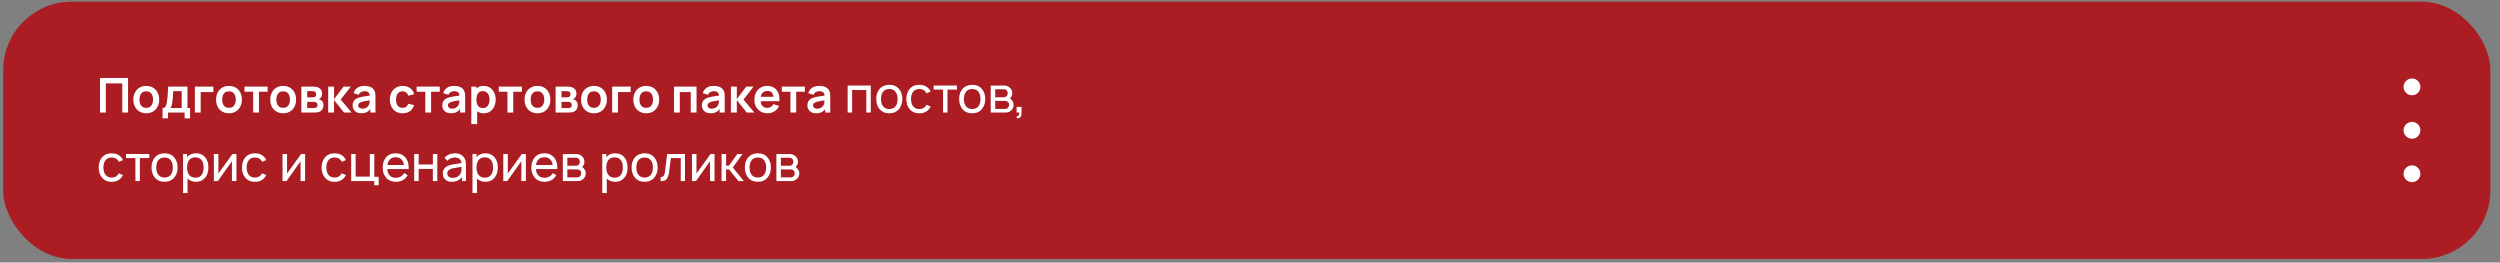
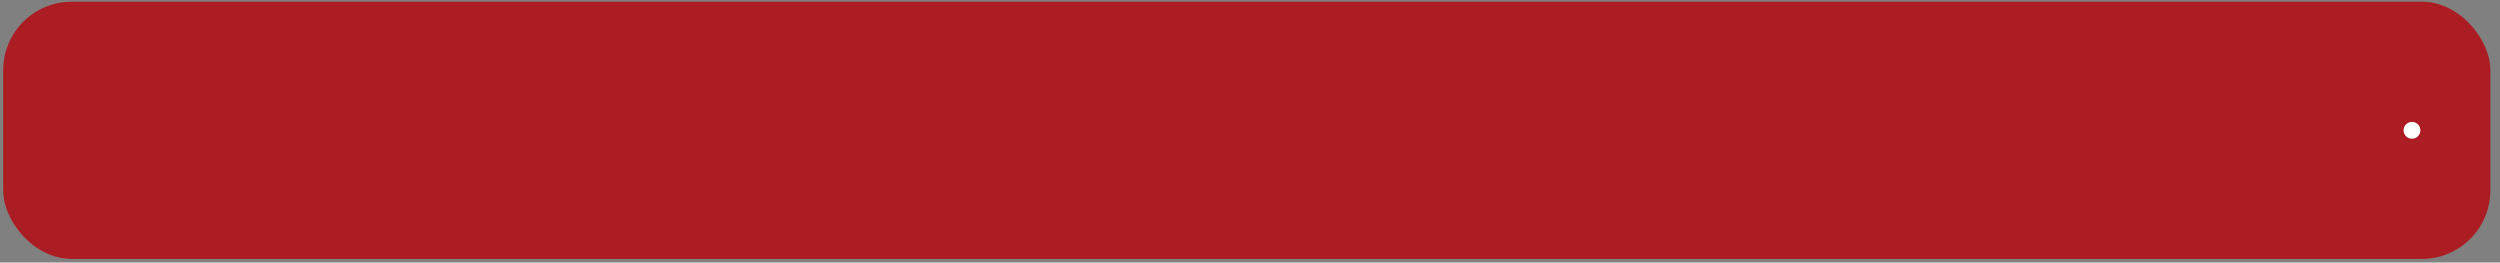
<svg xmlns="http://www.w3.org/2000/svg" width="219" height="23" viewBox="0 0 219 23" fill="none">
  <rect x="0" y="0" width="219" height="23" fill="#808080" stroke="none" />
  <rect x="0.281" y="0.148" width="217.875" height="22.534" rx="6" fill="#AB1D23" />
-   <path d="M8.763 9.859V6.831H11.217V9.859H10.711V7.306H9.27V9.859H8.763ZM12.81 9.922C12.583 9.922 12.385 9.871 12.215 9.769C12.045 9.667 11.914 9.526 11.819 9.346C11.727 9.165 11.681 8.958 11.681 8.724C11.681 8.485 11.728 8.276 11.824 8.097C11.919 7.918 12.052 7.777 12.221 7.676C12.391 7.575 12.587 7.525 12.81 7.525C13.039 7.525 13.238 7.576 13.407 7.678C13.577 7.781 13.709 7.922 13.803 8.103C13.897 8.283 13.944 8.49 13.944 8.724C13.944 8.959 13.896 9.167 13.801 9.348C13.707 9.528 13.575 9.669 13.405 9.771C13.236 9.872 13.037 9.922 12.81 9.922ZM12.81 9.447C13.012 9.447 13.162 9.38 13.26 9.245C13.358 9.111 13.407 8.937 13.407 8.724C13.407 8.504 13.358 8.328 13.258 8.198C13.159 8.066 13.009 8 12.81 8C12.674 8 12.562 8.031 12.474 8.093C12.387 8.153 12.322 8.238 12.28 8.347C12.238 8.455 12.217 8.581 12.217 8.724C12.217 8.944 12.267 9.12 12.366 9.252C12.467 9.382 12.615 9.447 12.81 9.447ZM14.239 10.364V9.462C14.362 9.462 14.45 9.42 14.502 9.336C14.553 9.252 14.595 9.106 14.626 8.898C14.645 8.775 14.662 8.644 14.674 8.507C14.687 8.37 14.697 8.225 14.706 8.072C14.716 7.919 14.724 7.758 14.731 7.588H16.422V9.462H16.651V10.364H16.172V9.859H14.716V10.364H14.239ZM14.918 9.462H15.917V7.986H15.175C15.17 8.07 15.165 8.156 15.16 8.244C15.154 8.331 15.148 8.418 15.141 8.505C15.134 8.592 15.126 8.675 15.118 8.755C15.111 8.834 15.102 8.907 15.093 8.974C15.077 9.092 15.058 9.188 15.036 9.264C15.013 9.34 14.974 9.406 14.918 9.462ZM17.073 9.859V7.588H18.692V8.063H17.58V9.859H17.073ZM20.056 9.922C19.829 9.922 19.63 9.871 19.461 9.769C19.291 9.667 19.159 9.526 19.065 9.346C18.973 9.165 18.927 8.958 18.927 8.724C18.927 8.485 18.974 8.276 19.07 8.097C19.165 7.918 19.297 7.777 19.467 7.676C19.637 7.575 19.833 7.525 20.056 7.525C20.284 7.525 20.483 7.576 20.653 7.678C20.823 7.781 20.955 7.922 21.049 8.103C21.142 8.283 21.189 8.49 21.189 8.724C21.189 8.959 21.142 9.167 21.046 9.348C20.953 9.528 20.821 9.669 20.651 9.771C20.481 9.872 20.283 9.922 20.056 9.922ZM20.056 9.447C20.258 9.447 20.408 9.38 20.506 9.245C20.604 9.111 20.653 8.937 20.653 8.724C20.653 8.504 20.603 8.328 20.504 8.198C20.404 8.066 20.255 8 20.056 8C19.92 8 19.808 8.031 19.719 8.093C19.633 8.153 19.568 8.238 19.526 8.347C19.484 8.455 19.463 8.581 19.463 8.724C19.463 8.944 19.513 9.12 19.612 9.252C19.713 9.382 19.861 9.447 20.056 9.447ZM22.178 9.859V8.038H21.418V7.588H23.444V8.038H22.684V9.859H22.178ZM24.804 9.922C24.577 9.922 24.379 9.871 24.209 9.769C24.039 9.667 23.908 9.526 23.814 9.346C23.721 9.165 23.675 8.958 23.675 8.724C23.675 8.485 23.723 8.276 23.818 8.097C23.913 7.918 24.046 7.777 24.215 7.676C24.385 7.575 24.581 7.525 24.804 7.525C25.033 7.525 25.232 7.576 25.401 7.678C25.571 7.781 25.703 7.922 25.797 8.103C25.891 8.283 25.938 8.49 25.938 8.724C25.938 8.959 25.89 9.167 25.795 9.348C25.701 9.528 25.569 9.669 25.399 9.771C25.23 9.872 25.031 9.922 24.804 9.922ZM24.804 9.447C25.006 9.447 25.156 9.38 25.254 9.245C25.352 9.111 25.401 8.937 25.401 8.724C25.401 8.504 25.352 8.328 25.252 8.198C25.153 8.066 25.003 8 24.804 8C24.668 8 24.556 8.031 24.468 8.093C24.381 8.153 24.316 8.238 24.274 8.347C24.232 8.455 24.211 8.581 24.211 8.724C24.211 8.944 24.261 9.12 24.36 9.252C24.462 9.382 24.609 9.447 24.804 9.447ZM26.397 9.859V7.588H27.43C27.504 7.588 27.573 7.592 27.638 7.601C27.702 7.609 27.758 7.62 27.804 7.632C27.913 7.664 28.01 7.728 28.094 7.821C28.178 7.914 28.22 8.042 28.22 8.206C28.22 8.303 28.205 8.383 28.174 8.446C28.143 8.508 28.103 8.56 28.052 8.602C28.028 8.621 28.004 8.638 27.979 8.652C27.953 8.666 27.928 8.677 27.903 8.686C27.957 8.694 28.009 8.71 28.058 8.734C28.136 8.772 28.2 8.828 28.252 8.902C28.305 8.977 28.332 9.081 28.332 9.216C28.332 9.369 28.295 9.498 28.22 9.603C28.148 9.707 28.04 9.779 27.899 9.819C27.847 9.833 27.787 9.844 27.72 9.851C27.652 9.857 27.584 9.859 27.514 9.859H26.397ZM26.91 9.468H27.478C27.507 9.468 27.54 9.465 27.575 9.46C27.61 9.454 27.641 9.446 27.669 9.437C27.72 9.418 27.756 9.386 27.779 9.34C27.803 9.294 27.814 9.245 27.814 9.195C27.814 9.126 27.797 9.071 27.762 9.031C27.728 8.989 27.688 8.961 27.64 8.947C27.612 8.935 27.581 8.929 27.547 8.928C27.515 8.925 27.488 8.924 27.468 8.924H26.91V9.468ZM26.91 8.526H27.331C27.374 8.526 27.416 8.524 27.457 8.52C27.499 8.514 27.534 8.505 27.562 8.492C27.608 8.474 27.642 8.443 27.663 8.4C27.686 8.356 27.697 8.308 27.697 8.255C27.697 8.199 27.684 8.148 27.659 8.103C27.635 8.057 27.596 8.026 27.543 8.011C27.508 7.997 27.465 7.989 27.415 7.988C27.366 7.986 27.334 7.986 27.32 7.986H26.91V8.526ZM28.747 9.859L28.751 7.588H29.264V8.682L30.095 7.588H30.728L29.846 8.724L30.803 9.859H30.133L29.264 8.766V9.859H28.747ZM31.649 9.922C31.485 9.922 31.346 9.892 31.233 9.83C31.119 9.767 31.033 9.683 30.974 9.58C30.917 9.476 30.888 9.362 30.888 9.237C30.888 9.127 30.906 9.029 30.942 8.942C30.979 8.854 31.035 8.778 31.111 8.715C31.186 8.651 31.285 8.598 31.405 8.558C31.496 8.528 31.603 8.501 31.725 8.478C31.848 8.454 31.981 8.432 32.124 8.412C32.269 8.391 32.42 8.369 32.577 8.345L32.396 8.448C32.397 8.291 32.362 8.175 32.291 8.101C32.219 8.027 32.099 7.99 31.929 7.99C31.826 7.99 31.728 8.014 31.632 8.061C31.537 8.109 31.47 8.191 31.433 8.307L30.97 8.162C31.026 7.97 31.133 7.816 31.29 7.699C31.448 7.583 31.661 7.525 31.929 7.525C32.131 7.525 32.308 7.558 32.461 7.624C32.615 7.69 32.729 7.798 32.804 7.948C32.844 8.028 32.869 8.11 32.877 8.194C32.886 8.276 32.89 8.367 32.89 8.465V9.859H32.446V9.367L32.52 9.447C32.417 9.611 32.298 9.732 32.16 9.809C32.024 9.885 31.854 9.922 31.649 9.922ZM31.75 9.519C31.865 9.519 31.963 9.498 32.044 9.458C32.126 9.417 32.19 9.367 32.238 9.308C32.287 9.249 32.32 9.194 32.337 9.142C32.364 9.078 32.378 9.004 32.381 8.921C32.385 8.837 32.387 8.769 32.387 8.717L32.543 8.764C32.39 8.787 32.259 8.809 32.15 8.827C32.04 8.845 31.946 8.863 31.868 8.879C31.789 8.895 31.72 8.912 31.66 8.932C31.601 8.953 31.551 8.977 31.51 9.006C31.47 9.034 31.438 9.066 31.416 9.102C31.395 9.139 31.384 9.181 31.384 9.231C31.384 9.287 31.398 9.336 31.426 9.38C31.454 9.422 31.495 9.456 31.548 9.481C31.603 9.506 31.67 9.519 31.75 9.519ZM35.266 9.922C35.032 9.922 34.832 9.871 34.666 9.767C34.501 9.662 34.374 9.519 34.286 9.338C34.199 9.157 34.155 8.952 34.153 8.724C34.155 8.491 34.2 8.285 34.29 8.105C34.381 7.925 34.51 7.783 34.677 7.681C34.844 7.577 35.042 7.525 35.272 7.525C35.53 7.525 35.748 7.59 35.926 7.721C36.106 7.85 36.223 8.026 36.278 8.251L35.773 8.387C35.733 8.265 35.668 8.171 35.577 8.103C35.486 8.035 35.382 8 35.266 8C35.134 8 35.026 8.032 34.94 8.095C34.854 8.157 34.791 8.242 34.751 8.351C34.71 8.461 34.69 8.585 34.69 8.724C34.69 8.94 34.738 9.114 34.835 9.247C34.931 9.381 35.075 9.447 35.266 9.447C35.401 9.447 35.506 9.416 35.584 9.355C35.662 9.293 35.721 9.204 35.76 9.088L36.278 9.203C36.207 9.435 36.085 9.613 35.91 9.737C35.734 9.861 35.52 9.922 35.266 9.922ZM37.257 9.859V8.038H36.497V7.588H38.523V8.038H37.763V9.859H37.257ZM39.503 9.922C39.339 9.922 39.2 9.892 39.087 9.83C38.973 9.767 38.887 9.683 38.828 9.58C38.77 9.476 38.742 9.362 38.742 9.237C38.742 9.127 38.76 9.029 38.796 8.942C38.833 8.854 38.889 8.778 38.965 8.715C39.04 8.651 39.138 8.598 39.259 8.558C39.35 8.528 39.457 8.501 39.579 8.478C39.702 8.454 39.835 8.432 39.978 8.412C40.123 8.391 40.273 8.369 40.43 8.345L40.249 8.448C40.251 8.291 40.216 8.175 40.144 8.101C40.073 8.027 39.952 7.99 39.783 7.99C39.68 7.99 39.581 8.014 39.486 8.061C39.391 8.109 39.324 8.191 39.286 8.307L38.824 8.162C38.88 7.97 38.986 7.816 39.143 7.699C39.302 7.583 39.515 7.525 39.783 7.525C39.984 7.525 40.162 7.558 40.315 7.624C40.469 7.69 40.583 7.798 40.657 7.948C40.698 8.028 40.723 8.11 40.731 8.194C40.739 8.276 40.744 8.367 40.744 8.465V9.859H40.3V9.367L40.374 9.447C40.271 9.611 40.151 9.732 40.014 9.809C39.878 9.885 39.708 9.922 39.503 9.922ZM39.604 9.519C39.719 9.519 39.817 9.498 39.898 9.458C39.98 9.417 40.044 9.367 40.092 9.308C40.141 9.249 40.174 9.194 40.191 9.142C40.217 9.078 40.232 9.004 40.235 8.921C40.239 8.837 40.241 8.769 40.241 8.717L40.397 8.764C40.244 8.787 40.113 8.809 40.003 8.827C39.894 8.845 39.8 8.863 39.722 8.879C39.643 8.895 39.574 8.912 39.513 8.932C39.455 8.953 39.405 8.977 39.364 9.006C39.323 9.034 39.292 9.066 39.269 9.102C39.248 9.139 39.238 9.181 39.238 9.231C39.238 9.287 39.252 9.336 39.28 9.38C39.308 9.422 39.349 9.456 39.402 9.481C39.457 9.506 39.524 9.519 39.604 9.519ZM42.383 9.922C42.161 9.922 41.975 9.87 41.825 9.765C41.675 9.66 41.562 9.517 41.487 9.336C41.411 9.153 41.373 8.949 41.373 8.724C41.373 8.495 41.411 8.29 41.487 8.11C41.562 7.929 41.673 7.786 41.819 7.683C41.966 7.578 42.148 7.525 42.364 7.525C42.578 7.525 42.764 7.578 42.921 7.683C43.08 7.786 43.202 7.929 43.289 8.11C43.376 8.289 43.42 8.494 43.42 8.724C43.42 8.951 43.377 9.155 43.291 9.336C43.206 9.517 43.085 9.66 42.929 9.765C42.774 9.87 42.592 9.922 42.383 9.922ZM41.287 10.869V7.588H41.735V9.182H41.798V10.869H41.287ZM42.305 9.468C42.437 9.468 42.545 9.435 42.631 9.369C42.716 9.303 42.779 9.214 42.82 9.102C42.862 8.989 42.883 8.863 42.883 8.724C42.883 8.586 42.862 8.462 42.82 8.349C42.778 8.236 42.713 8.146 42.625 8.08C42.536 8.013 42.424 7.979 42.288 7.979C42.159 7.979 42.054 8.011 41.973 8.074C41.891 8.136 41.831 8.222 41.792 8.335C41.754 8.445 41.735 8.575 41.735 8.724C41.735 8.871 41.754 9.001 41.792 9.113C41.831 9.225 41.892 9.313 41.975 9.376C42.059 9.437 42.169 9.468 42.305 9.468ZM44.453 9.859V8.038H43.694V7.588H45.719V8.038H44.96V9.859H44.453ZM47.08 9.922C46.853 9.922 46.654 9.871 46.485 9.769C46.315 9.667 46.183 9.526 46.089 9.346C45.997 9.165 45.95 8.958 45.95 8.724C45.95 8.485 45.998 8.276 46.093 8.097C46.189 7.918 46.321 7.777 46.491 7.676C46.66 7.575 46.857 7.525 47.08 7.525C47.308 7.525 47.507 7.576 47.677 7.678C47.847 7.781 47.978 7.922 48.072 8.103C48.166 8.283 48.213 8.49 48.213 8.724C48.213 8.959 48.166 9.167 48.07 9.348C47.976 9.528 47.845 9.669 47.675 9.771C47.505 9.872 47.307 9.922 47.08 9.922ZM47.08 9.447C47.282 9.447 47.432 9.38 47.53 9.245C47.628 9.111 47.677 8.937 47.677 8.724C47.677 8.504 47.627 8.328 47.528 8.198C47.428 8.066 47.279 8 47.08 8C46.944 8 46.832 8.031 46.743 8.093C46.656 8.153 46.592 8.238 46.55 8.347C46.508 8.455 46.487 8.581 46.487 8.724C46.487 8.944 46.536 9.12 46.636 9.252C46.737 9.382 46.885 9.447 47.08 9.447ZM48.672 9.859V7.588H49.705C49.779 7.588 49.849 7.592 49.913 7.601C49.978 7.609 50.033 7.62 50.079 7.632C50.189 7.664 50.286 7.728 50.37 7.821C50.454 7.914 50.496 8.042 50.496 8.206C50.496 8.303 50.48 8.383 50.45 8.446C50.419 8.508 50.378 8.56 50.328 8.602C50.304 8.621 50.279 8.638 50.254 8.652C50.229 8.666 50.203 8.677 50.178 8.686C50.233 8.694 50.285 8.71 50.334 8.734C50.411 8.772 50.475 8.828 50.527 8.902C50.581 8.977 50.607 9.081 50.607 9.216C50.607 9.369 50.57 9.498 50.496 9.603C50.423 9.707 50.316 9.779 50.174 9.819C50.122 9.833 50.063 9.844 49.995 9.851C49.928 9.857 49.859 9.859 49.789 9.859H48.672ZM49.186 9.468H49.754C49.783 9.468 49.815 9.465 49.85 9.46C49.885 9.454 49.917 9.446 49.945 9.437C49.995 9.418 50.032 9.386 50.054 9.34C50.078 9.294 50.09 9.245 50.09 9.195C50.09 9.126 50.072 9.071 50.037 9.031C50.004 8.989 49.963 8.961 49.915 8.947C49.887 8.935 49.856 8.929 49.823 8.928C49.791 8.925 49.764 8.924 49.743 8.924H49.186V9.468ZM49.186 8.526H49.606C49.65 8.526 49.692 8.524 49.732 8.52C49.775 8.514 49.81 8.505 49.838 8.492C49.884 8.474 49.917 8.443 49.938 8.4C49.961 8.356 49.972 8.308 49.972 8.255C49.972 8.199 49.96 8.148 49.934 8.103C49.91 8.057 49.872 8.026 49.819 8.011C49.784 7.997 49.741 7.989 49.69 7.988C49.641 7.986 49.61 7.986 49.596 7.986H49.186V8.526ZM52.029 9.922C51.802 9.922 51.604 9.871 51.434 9.769C51.265 9.667 51.133 9.526 51.039 9.346C50.946 9.165 50.9 8.958 50.9 8.724C50.9 8.485 50.948 8.276 51.043 8.097C51.138 7.918 51.271 7.777 51.441 7.676C51.61 7.575 51.806 7.525 52.029 7.525C52.258 7.525 52.457 7.576 52.627 7.678C52.796 7.781 52.928 7.922 53.022 8.103C53.116 8.283 53.163 8.49 53.163 8.724C53.163 8.959 53.115 9.167 53.02 9.348C52.926 9.528 52.794 9.669 52.625 9.771C52.455 9.872 52.257 9.922 52.029 9.922ZM52.029 9.447C52.231 9.447 52.381 9.38 52.48 9.245C52.578 9.111 52.627 8.937 52.627 8.724C52.627 8.504 52.577 8.328 52.477 8.198C52.378 8.066 52.228 8 52.029 8C51.893 8 51.781 8.031 51.693 8.093C51.606 8.153 51.541 8.238 51.499 8.347C51.457 8.455 51.436 8.581 51.436 8.724C51.436 8.944 51.486 9.12 51.586 9.252C51.687 9.382 51.834 9.447 52.029 9.447ZM53.626 9.859V7.588H55.246V8.063H54.133V9.859H53.626ZM56.609 9.922C56.382 9.922 56.184 9.871 56.014 9.769C55.845 9.667 55.713 9.526 55.619 9.346C55.526 9.165 55.48 8.958 55.48 8.724C55.48 8.485 55.528 8.276 55.623 8.097C55.718 7.918 55.851 7.777 56.02 7.676C56.19 7.575 56.386 7.525 56.609 7.525C56.838 7.525 57.037 7.576 57.207 7.678C57.376 7.781 57.508 7.922 57.602 8.103C57.696 8.283 57.743 8.49 57.743 8.724C57.743 8.959 57.695 9.167 57.6 9.348C57.506 9.528 57.374 9.669 57.205 9.771C57.035 9.872 56.837 9.922 56.609 9.922ZM56.609 9.447C56.811 9.447 56.961 9.38 57.059 9.245C57.158 9.111 57.207 8.937 57.207 8.724C57.207 8.504 57.157 8.328 57.057 8.198C56.958 8.066 56.809 8 56.609 8C56.473 8 56.361 8.031 56.273 8.093C56.186 8.153 56.121 8.238 56.079 8.347C56.037 8.455 56.016 8.581 56.016 8.724C56.016 8.944 56.066 9.12 56.166 9.252C56.267 9.382 56.414 9.447 56.609 9.447ZM59.044 9.859V7.588H61.017V9.859H60.51V8.063H59.551V9.859H59.044ZM62.242 9.922C62.078 9.922 61.94 9.892 61.826 9.83C61.713 9.767 61.626 9.683 61.567 9.58C61.51 9.476 61.481 9.362 61.481 9.237C61.481 9.127 61.499 9.029 61.536 8.942C61.572 8.854 61.628 8.778 61.704 8.715C61.78 8.651 61.878 8.598 61.999 8.558C62.09 8.528 62.196 8.501 62.318 8.478C62.442 8.454 62.575 8.432 62.718 8.412C62.862 8.391 63.013 8.369 63.17 8.345L62.989 8.448C62.99 8.291 62.956 8.175 62.884 8.101C62.812 8.027 62.692 7.99 62.522 7.99C62.42 7.99 62.321 8.014 62.226 8.061C62.13 8.109 62.064 8.191 62.026 8.307L61.563 8.162C61.619 7.97 61.726 7.816 61.883 7.699C62.041 7.583 62.254 7.525 62.522 7.525C62.724 7.525 62.901 7.558 63.054 7.624C63.209 7.69 63.323 7.798 63.397 7.948C63.438 8.028 63.462 8.11 63.471 8.194C63.479 8.276 63.483 8.367 63.483 8.465V9.859H63.04V9.367L63.113 9.447C63.011 9.611 62.891 9.732 62.754 9.809C62.618 9.885 62.447 9.922 62.242 9.922ZM62.343 9.519C62.458 9.519 62.557 9.498 62.638 9.458C62.719 9.417 62.784 9.367 62.831 9.308C62.88 9.249 62.913 9.194 62.93 9.142C62.957 9.078 62.972 9.004 62.974 8.921C62.979 8.837 62.981 8.769 62.981 8.717L63.136 8.764C62.983 8.787 62.852 8.809 62.743 8.827C62.634 8.845 62.54 8.863 62.461 8.879C62.383 8.895 62.313 8.912 62.253 8.932C62.194 8.953 62.144 8.977 62.104 9.006C62.063 9.034 62.032 9.066 62.009 9.102C61.988 9.139 61.977 9.181 61.977 9.231C61.977 9.287 61.992 9.336 62.02 9.38C62.048 9.422 62.088 9.456 62.142 9.481C62.196 9.506 62.264 9.519 62.343 9.519ZM64.027 9.859L64.031 7.588H64.544V8.682L65.375 7.588H66.008L65.127 8.724L66.084 9.859H65.413L64.544 8.766V9.859H64.027ZM67.245 9.922C67.015 9.922 66.813 9.873 66.639 9.773C66.465 9.674 66.329 9.536 66.231 9.359C66.134 9.182 66.086 8.979 66.086 8.749C66.086 8.501 66.133 8.286 66.229 8.103C66.324 7.92 66.457 7.777 66.626 7.676C66.796 7.575 66.992 7.525 67.215 7.525C67.451 7.525 67.65 7.58 67.815 7.691C67.98 7.8 68.103 7.955 68.183 8.156C68.263 8.356 68.293 8.593 68.273 8.865H67.77V8.68C67.769 8.433 67.725 8.253 67.64 8.139C67.555 8.025 67.42 7.969 67.236 7.969C67.029 7.969 66.874 8.033 66.773 8.162C66.673 8.29 66.622 8.477 66.622 8.724C66.622 8.954 66.673 9.132 66.773 9.258C66.874 9.384 67.022 9.447 67.215 9.447C67.34 9.447 67.447 9.42 67.537 9.365C67.628 9.309 67.698 9.228 67.747 9.123L68.248 9.275C68.161 9.479 68.026 9.639 67.844 9.752C67.663 9.866 67.463 9.922 67.245 9.922ZM66.462 8.865V8.482H68.025V8.865H66.462ZM69.242 9.859V8.038H68.483V7.588H70.508V8.038H69.749V9.859H69.242ZM71.489 9.922C71.325 9.922 71.186 9.892 71.072 9.83C70.959 9.767 70.873 9.683 70.814 9.58C70.756 9.476 70.727 9.362 70.727 9.237C70.727 9.127 70.746 9.029 70.782 8.942C70.819 8.854 70.875 8.778 70.95 8.715C71.026 8.651 71.124 8.598 71.245 8.558C71.336 8.528 71.442 8.501 71.564 8.478C71.688 8.454 71.821 8.432 71.964 8.412C72.108 8.391 72.259 8.369 72.416 8.345L72.235 8.448C72.237 8.291 72.202 8.175 72.13 8.101C72.059 8.027 71.938 7.99 71.768 7.99C71.666 7.99 71.567 8.014 71.472 8.061C71.377 8.109 71.31 8.191 71.272 8.307L70.809 8.162C70.865 7.97 70.972 7.816 71.129 7.699C71.287 7.583 71.501 7.525 71.768 7.525C71.97 7.525 72.148 7.558 72.3 7.624C72.455 7.69 72.569 7.798 72.643 7.948C72.684 8.028 72.709 8.11 72.717 8.194C72.725 8.276 72.73 8.367 72.73 8.465V9.859H72.286V9.367L72.359 9.447C72.257 9.611 72.137 9.732 72 9.809C71.864 9.885 71.693 9.922 71.489 9.922ZM71.59 9.519C71.705 9.519 71.803 9.498 71.884 9.458C71.965 9.417 72.03 9.367 72.078 9.308C72.127 9.249 72.16 9.194 72.176 9.142C72.203 9.078 72.218 9.004 72.221 8.921C72.225 8.837 72.227 8.769 72.227 8.717L72.382 8.764C72.23 8.787 72.099 8.809 71.989 8.827C71.88 8.845 71.786 8.863 71.707 8.879C71.629 8.895 71.559 8.912 71.499 8.932C71.44 8.953 71.391 8.977 71.35 9.006C71.309 9.034 71.278 9.066 71.255 9.102C71.234 9.139 71.224 9.181 71.224 9.231C71.224 9.287 71.238 9.336 71.266 9.38C71.294 9.422 71.335 9.456 71.388 9.481C71.442 9.506 71.51 9.519 71.59 9.519ZM76.279 7.493V9.859H75.889V7.883H74.645V9.859H74.255V7.493H76.279ZM77.899 9.925C77.531 9.925 77.242 9.795 77.032 9.535C76.851 9.304 76.76 9.017 76.76 8.672C76.76 8.324 76.851 8.038 77.032 7.813C77.131 7.691 77.257 7.596 77.409 7.528C77.564 7.461 77.727 7.428 77.899 7.428C78.273 7.428 78.562 7.556 78.767 7.813C78.951 8.035 79.043 8.321 79.043 8.672C79.043 9.02 78.951 9.307 78.767 9.535C78.56 9.795 78.27 9.925 77.899 9.925ZM78.456 9.299C78.57 9.15 78.627 8.941 78.627 8.672C78.627 8.4 78.57 8.193 78.456 8.05C78.333 7.88 78.148 7.796 77.899 7.796C77.654 7.796 77.47 7.88 77.347 8.05C77.234 8.193 77.177 8.4 77.177 8.672C77.177 8.941 77.234 9.15 77.347 9.299C77.473 9.468 77.657 9.553 77.899 9.553C78.145 9.553 78.33 9.468 78.456 9.299ZM81.527 8.019L81.159 8.177C81.141 8.13 81.117 8.089 81.085 8.054C80.962 7.882 80.778 7.796 80.532 7.796C80.287 7.796 80.103 7.882 79.98 8.054C79.869 8.194 79.811 8.402 79.805 8.676C79.811 8.945 79.869 9.152 79.98 9.299C80.106 9.468 80.29 9.553 80.532 9.553C80.775 9.553 80.959 9.468 81.085 9.299C81.111 9.264 81.134 9.224 81.155 9.18L81.527 9.338C81.48 9.42 81.438 9.485 81.4 9.535C81.184 9.801 80.895 9.931 80.532 9.925C80.17 9.931 79.881 9.801 79.665 9.535C79.49 9.316 79.399 9.03 79.393 8.676C79.399 8.323 79.49 8.035 79.665 7.813C79.872 7.556 80.161 7.428 80.532 7.428C80.9 7.428 81.19 7.556 81.4 7.813C81.455 7.889 81.498 7.958 81.527 8.019ZM83.825 7.493V7.848H83.002V9.859H82.612V7.848H81.788V7.493H83.825ZM85.162 9.925C84.794 9.925 84.504 9.795 84.294 9.535C84.113 9.304 84.022 9.017 84.022 8.672C84.022 8.324 84.113 8.038 84.294 7.813C84.394 7.691 84.519 7.596 84.671 7.528C84.826 7.461 84.989 7.428 85.162 7.428C85.535 7.428 85.825 7.556 86.029 7.813C86.213 8.035 86.305 8.321 86.305 8.672C86.305 9.02 86.213 9.307 86.029 9.535C85.822 9.795 85.533 9.925 85.162 9.925ZM85.718 9.299C85.832 9.15 85.889 8.941 85.889 8.672C85.889 8.4 85.832 8.193 85.718 8.05C85.595 7.88 85.41 7.796 85.162 7.796C84.916 7.796 84.732 7.88 84.61 8.05C84.496 8.193 84.439 8.4 84.439 8.672C84.439 8.941 84.496 9.15 84.61 9.299C84.735 9.468 84.919 9.553 85.162 9.553C85.407 9.553 85.593 9.468 85.718 9.299ZM86.787 7.498L87.944 7.493C88.157 7.493 88.326 7.555 88.452 7.677C88.601 7.803 88.675 7.965 88.675 8.164C88.675 8.304 88.634 8.428 88.553 8.536C88.532 8.571 88.506 8.602 88.474 8.628C88.547 8.675 88.607 8.732 88.653 8.799C88.747 8.907 88.794 9.036 88.794 9.185C88.794 9.395 88.713 9.566 88.553 9.697C88.433 9.805 88.282 9.859 88.101 9.859H86.787V7.498ZM87.181 7.818V8.519H87.944C88.052 8.519 88.138 8.478 88.202 8.396C88.252 8.329 88.277 8.251 88.277 8.164C88.271 8.079 88.246 8.005 88.202 7.94C88.138 7.859 88.052 7.818 87.944 7.818H87.181ZM87.181 8.838V9.54H88.04C88.154 9.54 88.243 9.503 88.307 9.43C88.366 9.363 88.395 9.281 88.395 9.185C88.401 9.094 88.371 9.015 88.307 8.948C88.24 8.875 88.139 8.838 88.005 8.838H87.181ZM89.485 9.925C89.485 10.08 89.448 10.195 89.376 10.271C89.302 10.347 89.196 10.373 89.056 10.35L89.082 10.171C89.234 10.182 89.301 10.078 89.284 9.859H89.056V9.364H89.485V9.925ZM10.778 14.019L10.41 14.177C10.392 14.13 10.367 14.089 10.335 14.054C10.213 13.882 10.028 13.796 9.783 13.796C9.538 13.796 9.354 13.882 9.231 14.054C9.12 14.194 9.062 14.402 9.056 14.676C9.062 14.945 9.12 15.152 9.231 15.299C9.357 15.468 9.541 15.553 9.783 15.553C10.026 15.553 10.21 15.468 10.335 15.299C10.361 15.264 10.385 15.224 10.405 15.18L10.778 15.338C10.731 15.42 10.689 15.486 10.651 15.535C10.435 15.801 10.145 15.931 9.783 15.925C9.421 15.931 9.132 15.801 8.916 15.535C8.74 15.316 8.65 15.03 8.644 14.676C8.65 14.323 8.74 14.035 8.916 13.813C9.123 13.556 9.412 13.428 9.783 13.428C10.151 13.428 10.44 13.556 10.651 13.813C10.706 13.889 10.749 13.958 10.778 14.019ZM13.076 13.493V13.848H12.252V15.859H11.862V13.848H11.039V13.493H13.076ZM14.412 15.925C14.044 15.925 13.755 15.795 13.545 15.535C13.364 15.304 13.273 15.017 13.273 14.672C13.273 14.324 13.364 14.038 13.545 13.813C13.644 13.691 13.77 13.596 13.922 13.528C14.076 13.461 14.24 13.428 14.412 13.428C14.786 13.428 15.075 13.556 15.28 13.813C15.464 14.035 15.556 14.322 15.556 14.672C15.556 15.02 15.464 15.307 15.28 15.535C15.073 15.795 14.783 15.925 14.412 15.925ZM14.969 15.299C15.083 15.15 15.14 14.941 15.14 14.672C15.14 14.4 15.083 14.193 14.969 14.05C14.846 13.88 14.661 13.796 14.412 13.796C14.167 13.796 13.983 13.88 13.86 14.05C13.746 14.193 13.69 14.4 13.69 14.672C13.69 14.941 13.746 15.15 13.86 15.299C13.986 15.468 14.17 15.553 14.412 15.553C14.658 15.553 14.843 15.468 14.969 15.299ZM17.992 13.805C18.167 14.029 18.255 14.319 18.255 14.672C18.255 15.031 18.167 15.322 17.992 15.544C17.787 15.798 17.514 15.925 17.172 15.925C16.863 15.925 16.616 15.829 16.432 15.636V16.911H16.038V13.493H16.388V13.761C16.587 13.539 16.848 13.428 17.172 13.428C17.52 13.428 17.793 13.553 17.992 13.805ZM17.676 15.303C17.784 15.16 17.838 14.95 17.838 14.672C17.838 14.4 17.783 14.191 17.672 14.046C17.549 13.87 17.362 13.783 17.111 13.783C16.878 13.783 16.698 13.863 16.572 14.024C16.45 14.178 16.388 14.395 16.388 14.672C16.388 14.955 16.45 15.173 16.572 15.325C16.704 15.486 16.888 15.566 17.124 15.566C17.37 15.566 17.554 15.478 17.676 15.303ZM20.712 13.493V15.859H20.318V14.124L19.087 15.859H18.736V13.493H19.131V15.202L20.362 13.493H20.712ZM23.326 14.019L22.958 14.177C22.941 14.13 22.916 14.089 22.884 14.054C22.761 13.882 22.577 13.796 22.332 13.796C22.087 13.796 21.902 13.882 21.78 14.054C21.669 14.194 21.61 14.402 21.605 14.676C21.61 14.945 21.669 15.152 21.78 15.299C21.905 15.468 22.089 15.553 22.332 15.553C22.574 15.553 22.758 15.468 22.884 15.299C22.91 15.264 22.934 15.224 22.954 15.18L23.326 15.338C23.28 15.42 23.237 15.486 23.199 15.535C22.983 15.801 22.694 15.931 22.332 15.925C21.97 15.931 21.68 15.801 21.464 15.535C21.289 15.316 21.199 15.03 21.193 14.676C21.199 14.323 21.289 14.035 21.464 13.813C21.672 13.556 21.961 13.428 22.332 13.428C22.7 13.428 22.989 13.556 23.199 13.813C23.255 13.889 23.297 13.958 23.326 14.019ZM26.726 13.493V15.859H26.332V14.124L25.1 15.859H24.75V13.493H25.144V15.202L26.375 13.493H26.726ZM30.305 14.019L29.937 14.177C29.92 14.13 29.895 14.089 29.863 14.054C29.74 13.882 29.556 13.796 29.311 13.796C29.065 13.796 28.881 13.882 28.759 14.054C28.648 14.194 28.589 14.402 28.583 14.676C28.589 14.945 28.648 15.152 28.759 15.299C28.884 15.468 29.068 15.553 29.311 15.553C29.553 15.553 29.737 15.468 29.863 15.299C29.889 15.264 29.912 15.224 29.933 15.18L30.305 15.338C30.259 15.42 30.216 15.486 30.178 15.535C29.962 15.801 29.673 15.931 29.311 15.925C28.948 15.931 28.659 15.801 28.443 15.535C28.268 15.316 28.177 15.03 28.172 14.676C28.177 14.323 28.268 14.035 28.443 13.813C28.651 13.556 28.94 13.428 29.311 13.428C29.679 13.428 29.968 13.556 30.178 13.813C30.234 13.889 30.276 13.958 30.305 14.019ZM32.788 15.487H33.173V16.232H32.783V15.859H30.763V13.493H31.153V15.469H32.398V13.493H32.788V15.487ZM33.927 14.808C33.941 15.015 33.997 15.183 34.093 15.312C34.219 15.487 34.409 15.575 34.663 15.575C34.99 15.575 35.241 15.436 35.416 15.158L35.71 15.351C35.488 15.734 35.145 15.925 34.68 15.925C34.505 15.925 34.339 15.892 34.181 15.824C34.026 15.757 33.898 15.661 33.795 15.535C33.614 15.304 33.524 15.023 33.524 14.69C33.524 14.33 33.614 14.038 33.795 13.813C34.006 13.556 34.295 13.428 34.663 13.428C35.031 13.428 35.32 13.556 35.53 13.813C35.732 14.064 35.821 14.396 35.798 14.808H33.927ZM34.663 13.774C34.409 13.774 34.219 13.861 34.093 14.037C34.011 14.142 33.959 14.281 33.936 14.453H35.39C35.367 14.284 35.314 14.145 35.233 14.037C35.104 13.861 34.914 13.774 34.663 13.774ZM37.918 13.493H38.308V15.859H37.918V14.799H36.674V15.859H36.284V13.493H36.674V14.409H37.918V13.493ZM40.818 15.859H40.472V15.5C40.273 15.783 39.973 15.925 39.569 15.925C39.339 15.925 39.15 15.859 39.004 15.728C38.861 15.597 38.79 15.423 38.79 15.207C38.79 14.906 38.928 14.685 39.206 14.545C39.276 14.51 39.364 14.479 39.469 14.453C39.577 14.424 39.666 14.403 39.736 14.392C39.809 14.38 39.929 14.362 40.095 14.339C40.265 14.316 40.374 14.3 40.424 14.291C40.418 14.13 40.363 14.009 40.257 13.927C40.155 13.842 40.019 13.8 39.85 13.8C39.569 13.8 39.348 13.896 39.184 14.089L38.939 13.826C39.172 13.561 39.489 13.428 39.889 13.428C40.141 13.428 40.354 13.505 40.529 13.66C40.722 13.82 40.818 14.072 40.818 14.414V15.859ZM40.336 15.215C40.365 15.163 40.387 15.103 40.402 15.036C40.417 14.966 40.424 14.904 40.424 14.852C40.427 14.799 40.428 14.719 40.428 14.611C40.04 14.672 39.786 14.717 39.666 14.746C39.523 14.776 39.406 14.827 39.315 14.9C39.225 14.973 39.18 15.063 39.18 15.171C39.18 15.294 39.223 15.393 39.311 15.469C39.399 15.545 39.51 15.583 39.644 15.583C39.968 15.583 40.199 15.461 40.336 15.215ZM43.344 13.805C43.519 14.029 43.607 14.319 43.607 14.672C43.607 15.031 43.519 15.322 43.344 15.544C43.139 15.798 42.866 15.925 42.525 15.925C42.215 15.925 41.968 15.829 41.784 15.636V16.911H41.39V13.493H41.74V13.761C41.939 13.539 42.2 13.428 42.525 13.428C42.872 13.428 43.145 13.553 43.344 13.805ZM43.028 15.303C43.136 15.16 43.191 14.95 43.191 14.672C43.191 14.4 43.135 14.191 43.024 14.046C42.901 13.87 42.714 13.783 42.463 13.783C42.23 13.783 42.05 13.863 41.924 14.024C41.802 14.178 41.74 14.395 41.74 14.672C41.74 14.955 41.802 15.173 41.924 15.325C42.056 15.486 42.24 15.566 42.476 15.566C42.722 15.566 42.906 15.478 43.028 15.303ZM46.065 13.493V15.859H45.67V14.124L44.439 15.859H44.088V13.493H44.483V15.202L45.714 13.493H46.065ZM46.948 14.808C46.962 15.015 47.018 15.183 47.114 15.312C47.24 15.487 47.43 15.575 47.684 15.575C48.011 15.575 48.262 15.436 48.438 15.158L48.731 15.351C48.509 15.734 48.166 15.925 47.702 15.925C47.526 15.925 47.36 15.892 47.202 15.824C47.047 15.757 46.919 15.661 46.816 15.535C46.635 15.304 46.545 15.023 46.545 14.69C46.545 14.33 46.635 14.038 46.816 13.813C47.027 13.556 47.316 13.428 47.684 13.428C48.052 13.428 48.341 13.556 48.551 13.813C48.753 14.064 48.842 14.396 48.819 14.808H46.948ZM47.684 13.774C47.43 13.774 47.24 13.861 47.114 14.037C47.033 14.142 46.98 14.281 46.957 14.453H48.411C48.388 14.284 48.335 14.145 48.254 14.037C48.125 13.861 47.935 13.774 47.684 13.774ZM49.305 13.498L50.462 13.493C50.675 13.493 50.844 13.555 50.97 13.677C51.119 13.803 51.194 13.965 51.194 14.164C51.194 14.304 51.153 14.428 51.071 14.536C51.05 14.571 51.024 14.602 50.992 14.628C51.065 14.675 51.125 14.732 51.172 14.799C51.265 14.907 51.312 15.036 51.312 15.185C51.312 15.395 51.231 15.566 51.071 15.697C50.951 15.805 50.801 15.859 50.62 15.859H49.305V13.498ZM49.699 13.818V14.519H50.462C50.57 14.519 50.656 14.478 50.72 14.396C50.77 14.329 50.795 14.251 50.795 14.164C50.789 14.079 50.764 14.005 50.72 13.94C50.656 13.858 50.57 13.818 50.462 13.818H49.699ZM49.699 14.838V15.54H50.558C50.672 15.54 50.761 15.503 50.825 15.43C50.884 15.363 50.913 15.281 50.913 15.185C50.919 15.094 50.89 15.015 50.825 14.948C50.758 14.875 50.657 14.838 50.523 14.838H49.699ZM54.714 13.805C54.889 14.029 54.977 14.319 54.977 14.672C54.977 15.031 54.889 15.322 54.714 15.544C54.509 15.798 54.236 15.925 53.894 15.925C53.585 15.925 53.338 15.829 53.154 15.636V16.911H52.76V13.493H53.11V13.761C53.309 13.539 53.57 13.428 53.894 13.428C54.242 13.428 54.515 13.553 54.714 13.805ZM54.398 15.303C54.506 15.16 54.56 14.95 54.56 14.672C54.56 14.4 54.505 14.191 54.394 14.046C54.271 13.87 54.084 13.783 53.833 13.783C53.599 13.783 53.42 13.863 53.294 14.024C53.171 14.178 53.11 14.395 53.11 14.672C53.11 14.955 53.171 15.173 53.294 15.325C53.426 15.486 53.61 15.566 53.846 15.566C54.092 15.566 54.276 15.478 54.398 15.303ZM56.466 15.925C56.098 15.925 55.809 15.795 55.599 15.535C55.417 15.304 55.327 15.017 55.327 14.672C55.327 14.324 55.417 14.038 55.599 13.813C55.698 13.691 55.823 13.596 55.975 13.528C56.13 13.461 56.294 13.428 56.466 13.428C56.84 13.428 57.129 13.556 57.334 13.813C57.517 14.035 57.61 14.322 57.61 14.672C57.61 15.02 57.517 15.307 57.334 15.535C57.126 15.795 56.837 15.925 56.466 15.925ZM57.022 15.299C57.136 15.15 57.193 14.941 57.193 14.672C57.193 14.4 57.136 14.193 57.022 14.05C56.9 13.88 56.714 13.796 56.466 13.796C56.221 13.796 56.037 13.88 55.914 14.05C55.8 14.193 55.743 14.4 55.743 14.672C55.743 14.941 55.8 15.15 55.914 15.299C56.039 15.468 56.224 15.553 56.466 15.553C56.711 15.553 56.897 15.468 57.022 15.299ZM58.442 13.493H60.006V15.859H59.633V13.848H58.77L58.621 15.027C58.586 15.316 58.513 15.534 58.402 15.68C58.294 15.823 58.117 15.883 57.872 15.859V15.505C57.948 15.505 58.01 15.494 58.056 15.474C58.106 15.45 58.144 15.411 58.17 15.355C58.199 15.297 58.218 15.242 58.227 15.189C58.239 15.136 58.252 15.056 58.267 14.948L58.442 13.493ZM62.593 13.493V15.859H62.199V14.124L60.968 15.859H60.617V13.493H61.012V15.202L62.243 13.493H62.593ZM63.604 14.838V15.859H63.205L63.21 13.493H63.604V14.514H63.849L64.59 13.493H65.041L64.191 14.672L65.159 15.859H64.695L63.854 14.838H63.604ZM66.386 15.925C66.018 15.925 65.729 15.795 65.518 15.535C65.337 15.304 65.247 15.017 65.247 14.672C65.247 14.324 65.337 14.038 65.518 13.813C65.618 13.691 65.743 13.596 65.895 13.528C66.05 13.461 66.213 13.428 66.386 13.428C66.76 13.428 67.049 13.556 67.253 13.813C67.437 14.035 67.529 14.322 67.529 14.672C67.529 15.02 67.437 15.307 67.253 15.535C67.046 15.795 66.757 15.925 66.386 15.925ZM66.942 15.299C67.056 15.15 67.113 14.941 67.113 14.672C67.113 14.4 67.056 14.193 66.942 14.05C66.82 13.88 66.634 13.796 66.386 13.796C66.141 13.796 65.957 13.88 65.834 14.05C65.72 14.193 65.663 14.4 65.663 14.672C65.663 14.941 65.72 15.15 65.834 15.299C65.959 15.468 66.143 15.553 66.386 15.553C66.631 15.553 66.817 15.468 66.942 15.299ZM68.011 13.498L69.168 13.493C69.381 13.493 69.55 13.555 69.676 13.677C69.825 13.803 69.9 13.965 69.9 14.164C69.9 14.304 69.859 14.428 69.777 14.536C69.756 14.571 69.73 14.602 69.698 14.628C69.771 14.675 69.831 14.732 69.878 14.799C69.971 14.907 70.018 15.036 70.018 15.185C70.018 15.395 69.938 15.566 69.777 15.697C69.657 15.805 69.507 15.859 69.326 15.859H68.011V13.498ZM68.405 13.818V14.519H69.168C69.276 14.519 69.362 14.478 69.426 14.396C69.476 14.329 69.501 14.251 69.501 14.164C69.495 14.079 69.47 14.005 69.426 13.94C69.362 13.858 69.276 13.818 69.168 13.818H68.405ZM68.405 14.838V15.54H69.264C69.378 15.54 69.467 15.503 69.531 15.43C69.59 15.363 69.619 15.281 69.619 15.185C69.625 15.094 69.596 15.015 69.531 14.948C69.464 14.875 69.364 14.838 69.229 14.838H68.405Z" fill="white" />
-   <circle cx="211.29" cy="7.611" r="0.736" fill="white" />
  <circle cx="211.29" cy="11.415" r="0.736" fill="white" />
-   <circle cx="211.29" cy="15.22" r="0.736" fill="white" />
</svg>